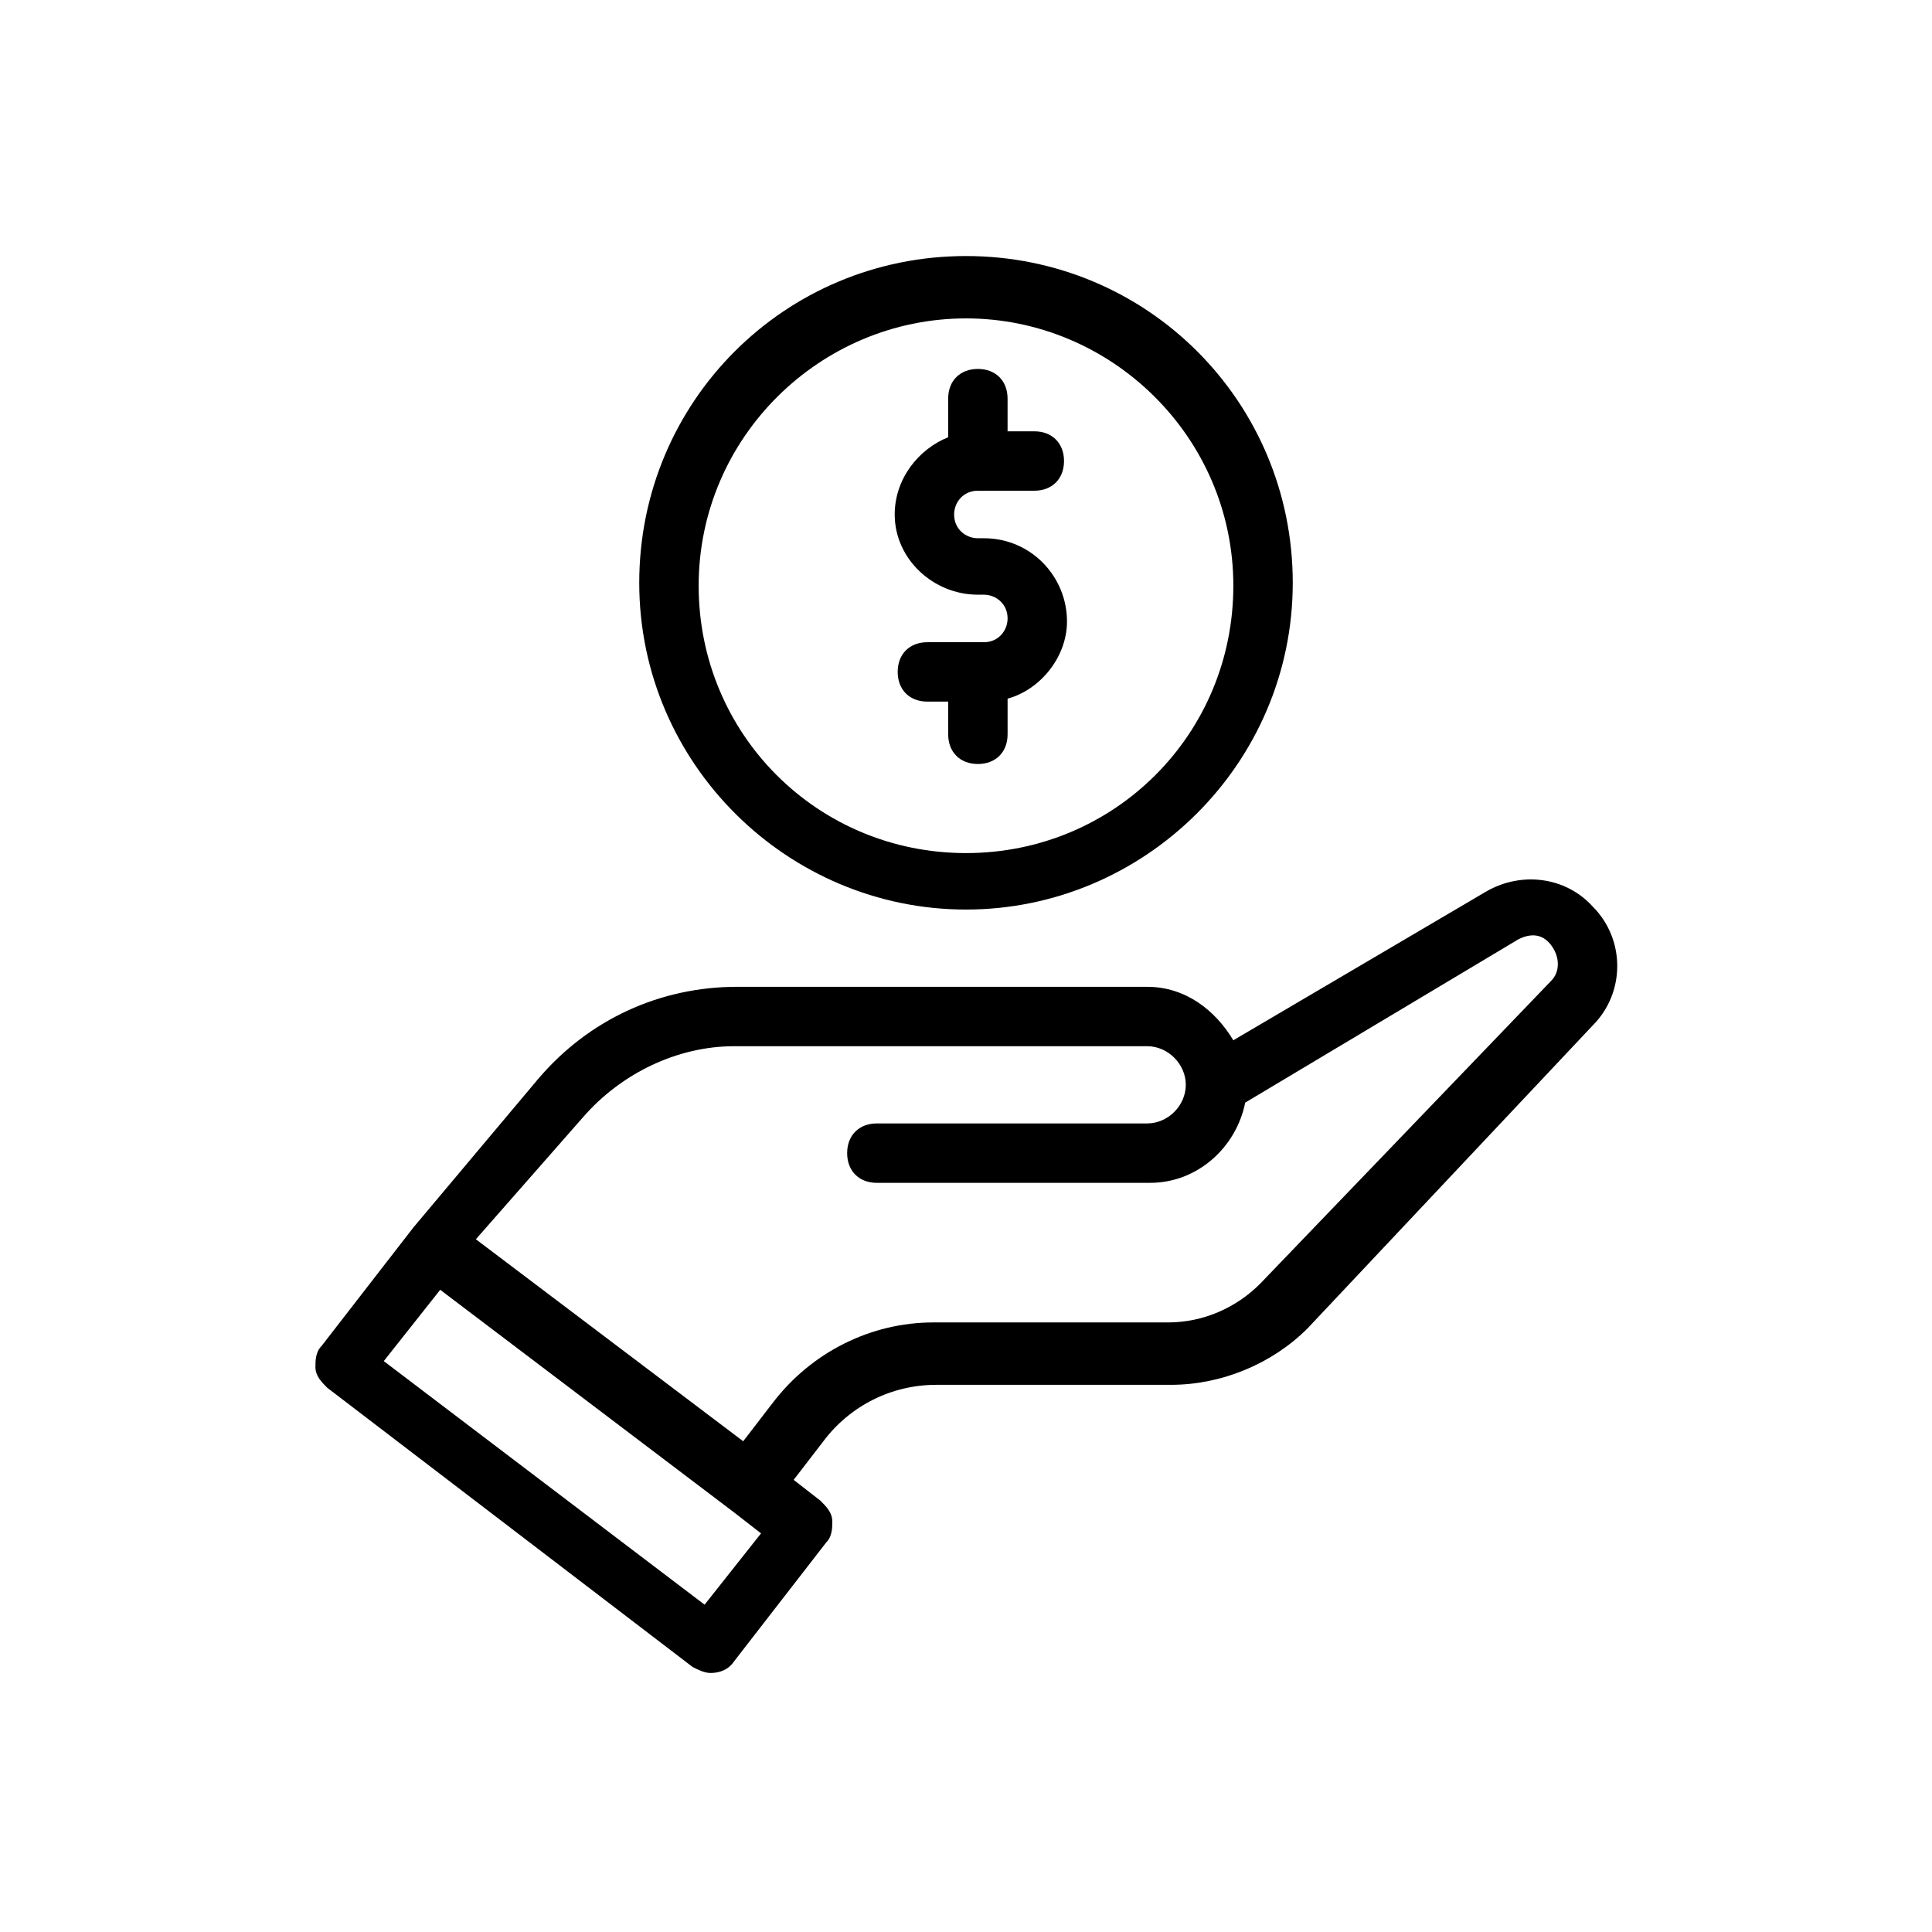
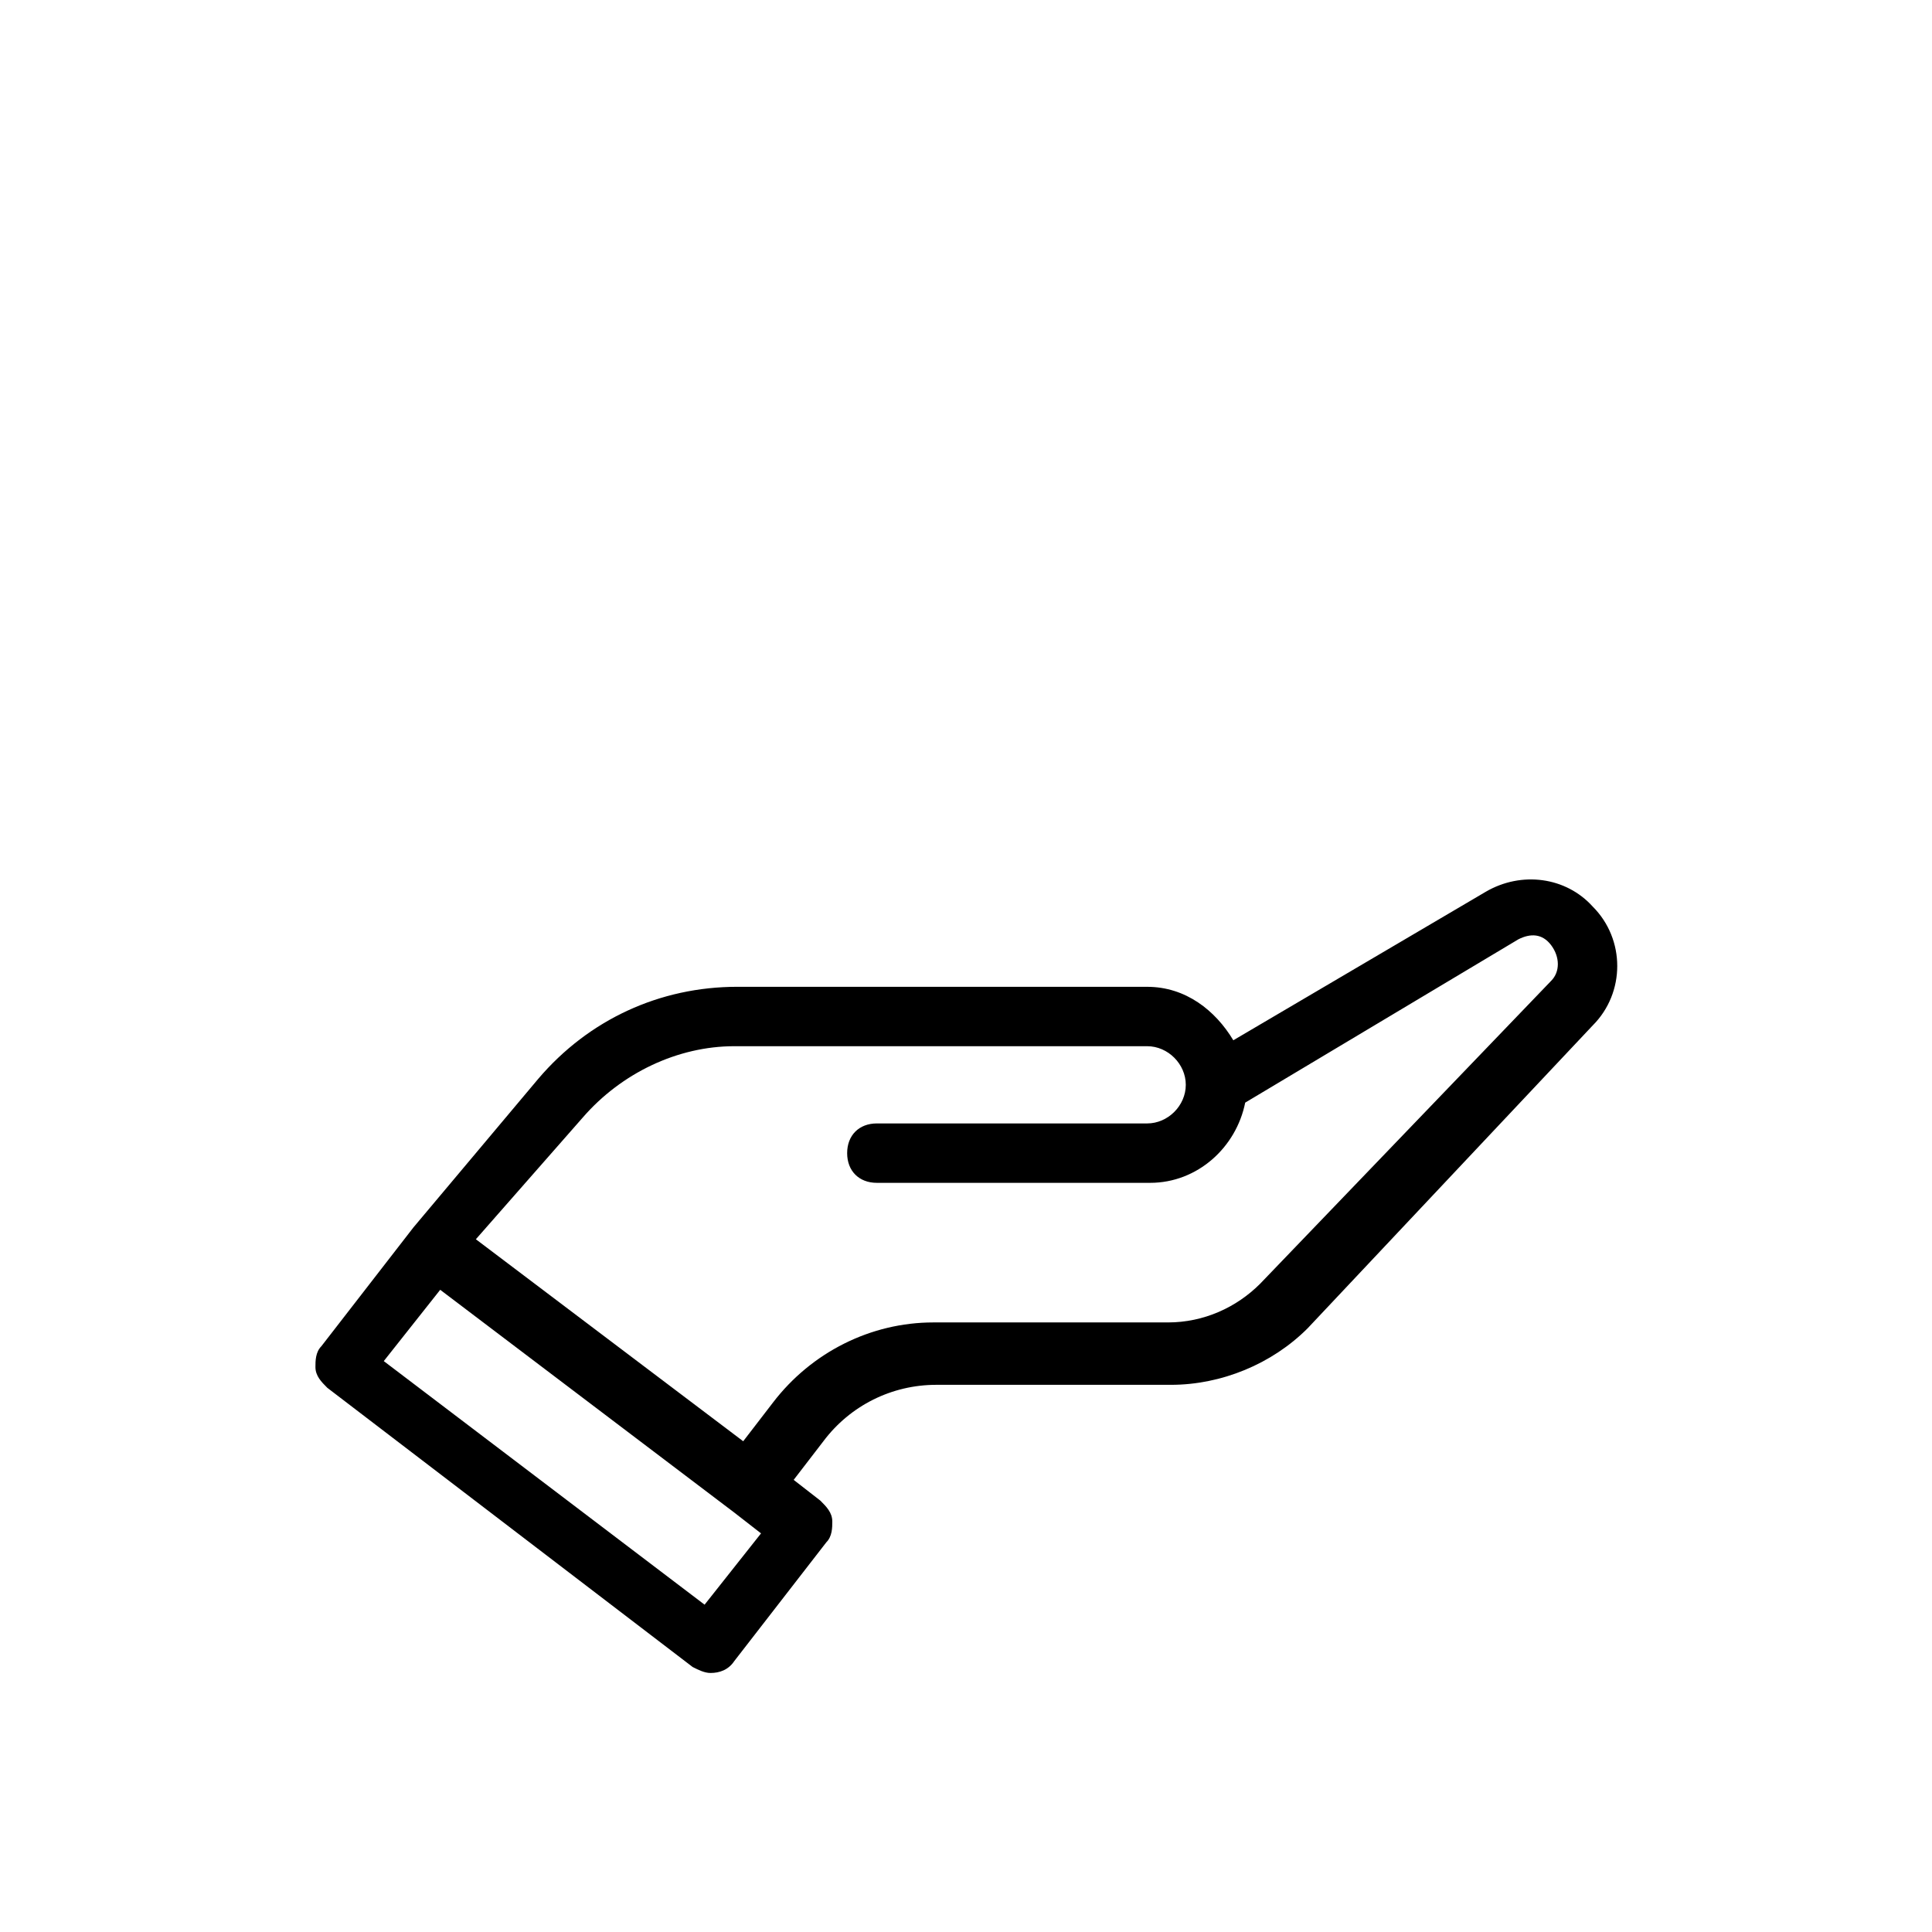
<svg xmlns="http://www.w3.org/2000/svg" fill="#000000" width="800px" height="800px" version="1.1" viewBox="144 144 512 512">
  <g>
    <path d="m327.57 585.78c1.574 0.789 3.148 1.574 4.723 1.574 2.363 0 4.723-0.789 6.297-3.148l24.402-31.488c1.574-1.574 1.574-3.938 1.574-5.512 0-2.363-1.574-3.938-3.148-5.512l-7.086-5.512 7.871-10.234c7.086-9.445 18.105-14.957 29.914-14.957h62.188c13.383 0 26.766-5.512 36.211-14.957l75.578-80.289c8.66-8.66 8.66-22.828 0-31.488-7.086-7.871-18.895-9.445-28.34-3.938l-66.91 39.363c-4.723-7.871-12.594-14.168-22.828-14.168l-108.64-0.004c-20.469 0-39.359 8.66-52.742 24.402l-33.062 39.359-24.402 31.488c-1.574 1.574-1.574 3.938-1.574 5.512 0 2.363 1.574 3.938 3.148 5.512zm-29.125-145.63c10.234-11.809 25.191-18.895 40.148-18.895h109.42c5.512 0 10.234 4.723 10.234 10.234s-4.723 10.234-10.234 10.234h-71.637c-4.723 0-7.871 3.148-7.871 7.871s3.148 7.871 7.871 7.871h72.422c12.594 0 22.828-9.445 25.191-21.254l72.422-43.297c3.148-1.574 6.297-1.574 8.66 1.574s2.363 7.086 0 9.445l-77.145 80.293c-6.297 6.297-14.957 10.234-24.402 10.234h-62.188c-16.531 0-32.273 7.871-42.508 21.254l-7.871 10.234-70.848-53.531zm-37.785 45.66 77.934 59.039 7.086 5.512-14.957 18.895-85.02-64.551z" />
-     <path d="m400 385.04c47.23 0 86.594-38.574 86.594-86.594s-38.574-86.594-86.594-86.594-86.594 38.574-86.594 86.594 39.359 86.594 86.594 86.594zm0-156.66c38.574 0 70.848 31.488 70.848 70.848s-31.488 70.848-70.848 70.848-70.848-31.488-70.848-70.848c-0.004-39.359 32.273-70.848 70.848-70.848z" />
-     <path d="m403.15 301.6h1.574c3.148 0 6.297 2.363 6.297 6.297 0 3.148-2.363 6.297-6.297 6.297h-14.957c-4.723 0-7.871 3.148-7.871 7.871s3.148 7.871 7.871 7.871h5.512v8.66c0 4.723 3.148 7.871 7.871 7.871 4.723 0 7.871-3.148 7.871-7.871v-9.445c8.66-2.363 15.742-11.02 15.742-20.469 0-11.809-9.445-22.043-22.043-22.043h-1.574c-3.148 0-6.297-2.363-6.297-6.297 0-3.148 2.363-6.297 6.297-6.297h14.957c4.723 0 7.871-3.148 7.871-7.871s-3.148-7.871-7.871-7.871h-7.086v-8.66c0-4.723-3.148-7.871-7.871-7.871-4.723 0-7.871 3.148-7.871 7.871v10.234c-7.871 3.148-14.168 11.02-14.168 20.469 0 11.809 10.234 21.254 22.043 21.254z" />
  </g>
</svg>